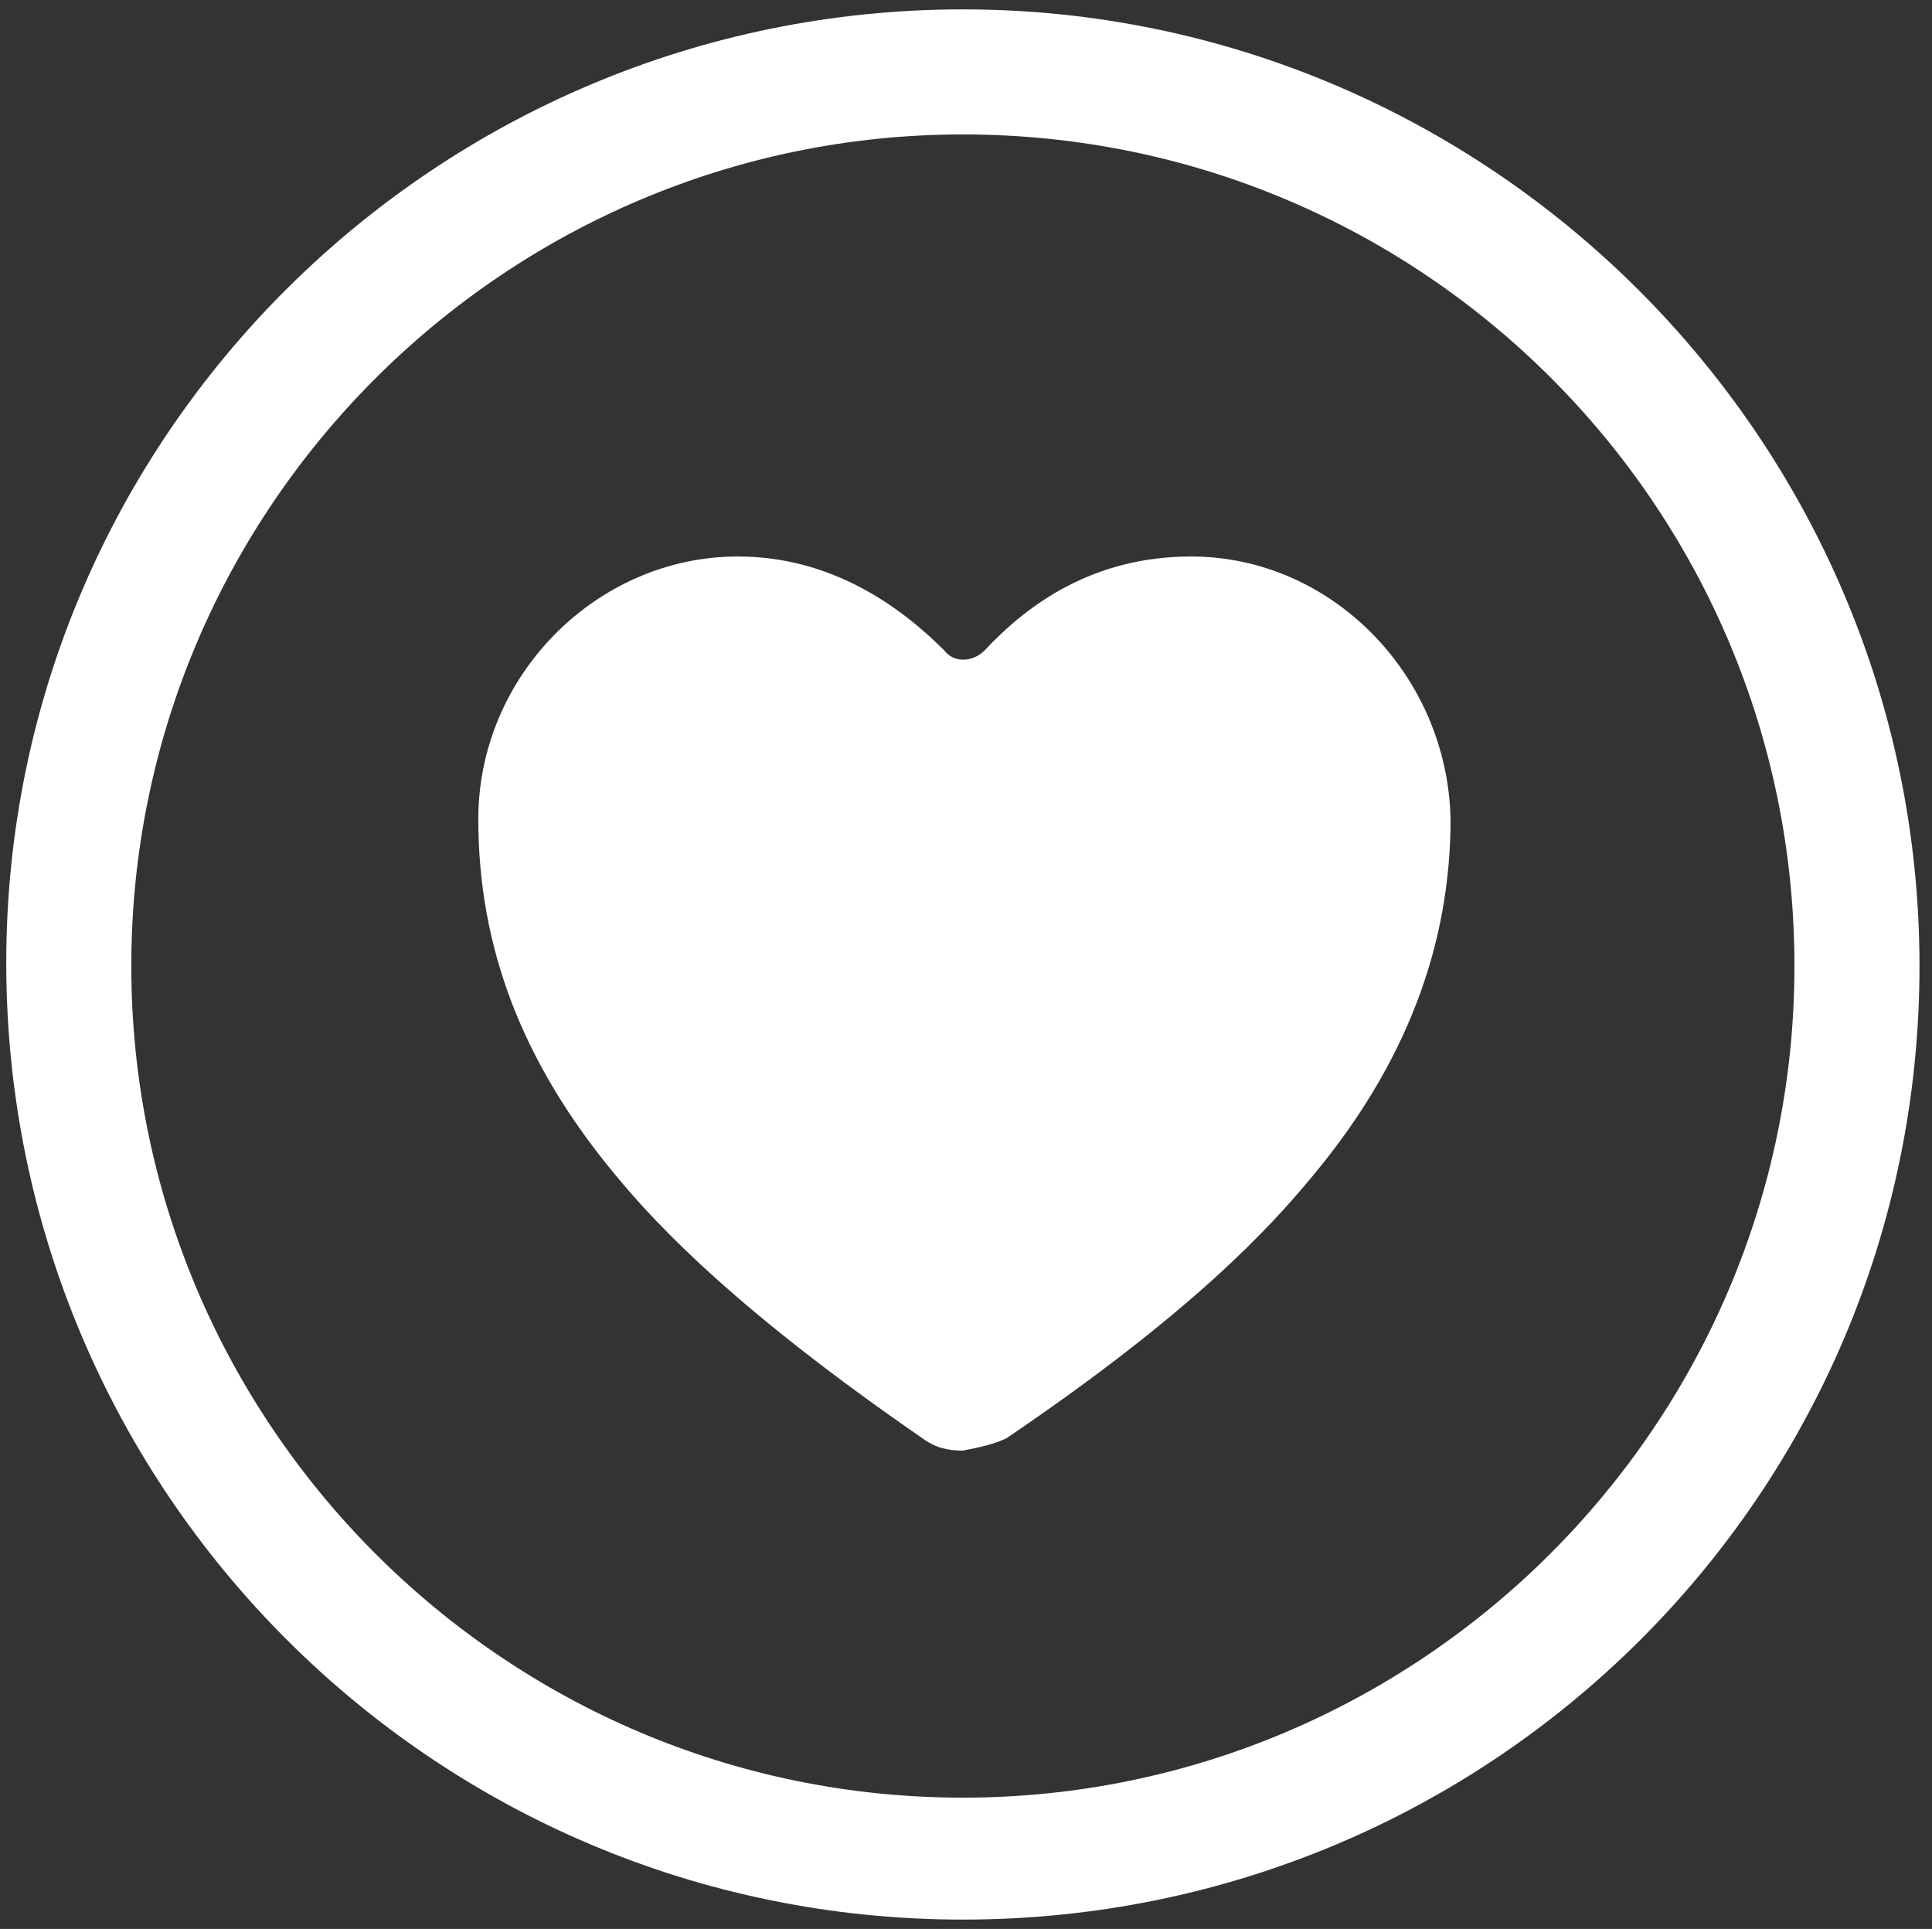
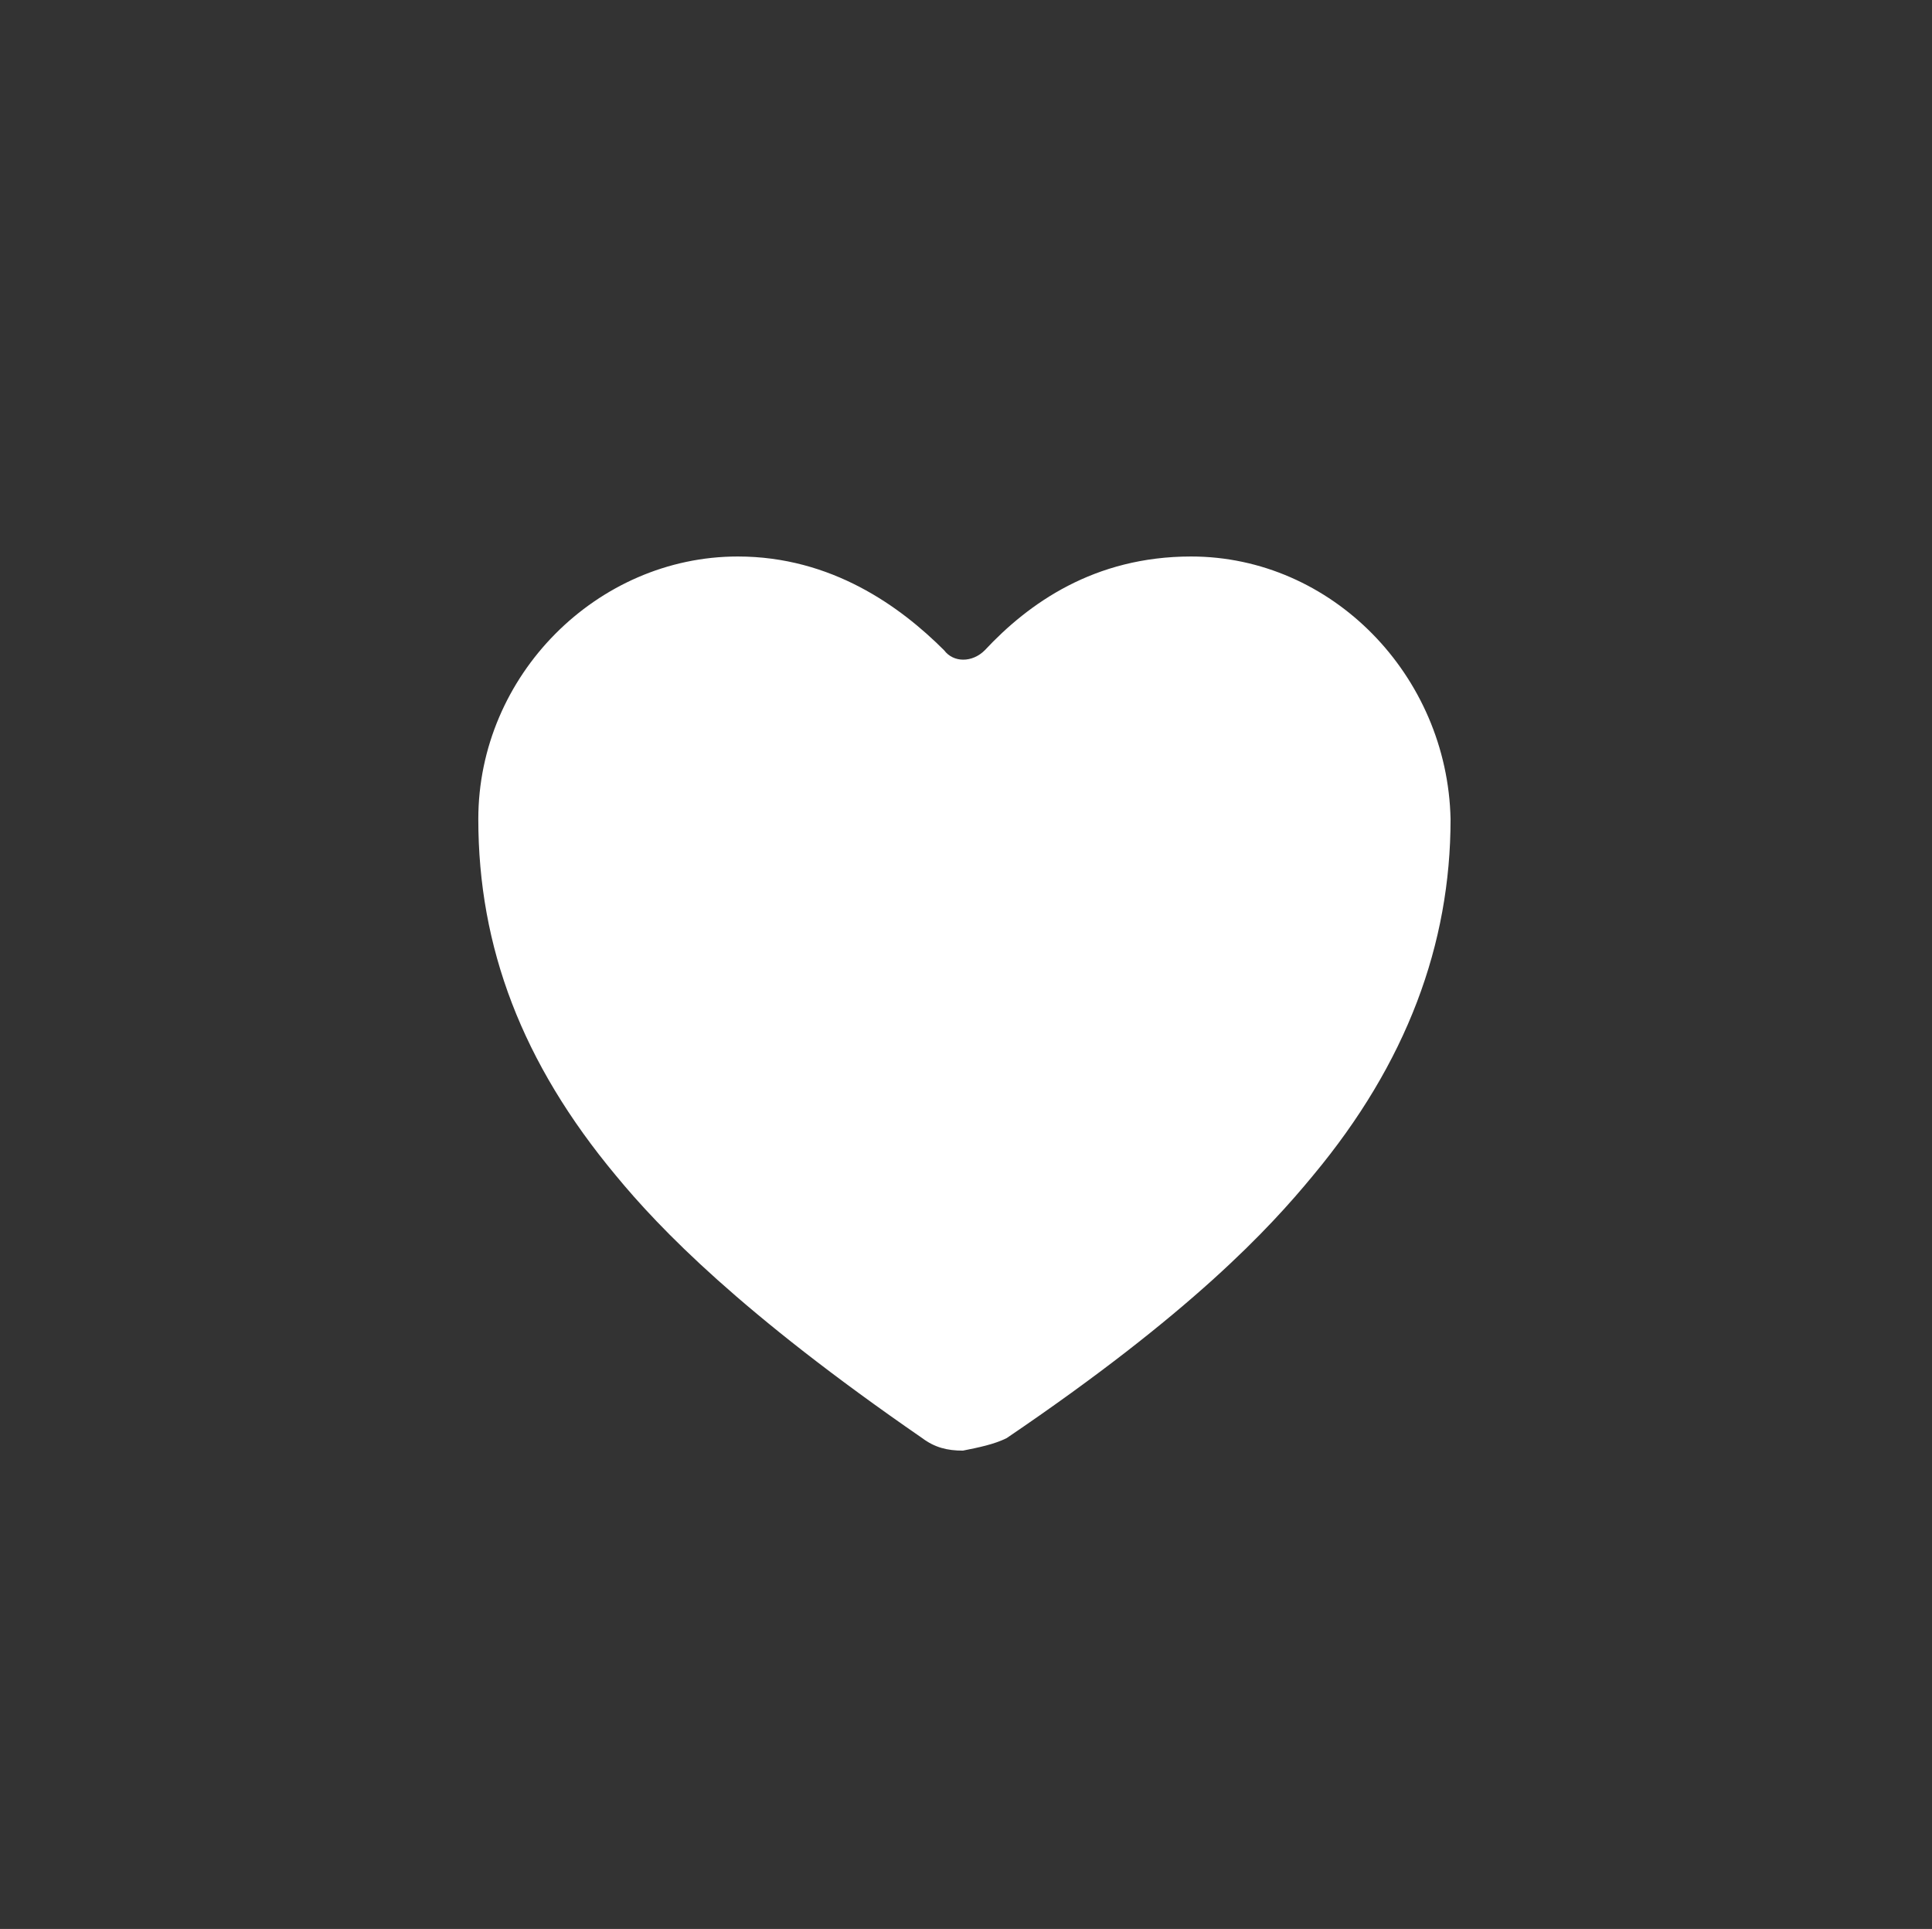
<svg xmlns="http://www.w3.org/2000/svg" version="1.1" id="production" x="0px" y="0px" viewBox="0 0 61.8 61.7" style="enable-background:new 0 0 61.8 61.7;" xml:space="preserve">
  <rect x="0" y="0" width="61.8" height="61.7" fill="#333333" stroke="none" />
  <style type="text/css">
	.st0{fill:#FFFFFF;}
</style>
  <g id="heart-circle-outline" transform="translate(-48 -48)">
    <g id="Path_373">
-       <path class="st0" d="M78.8,109.4c-16.9,0-30.6-13.7-30.6-30.6S62,48.3,78.8,48.3s30.6,13.7,30.6,30.6S95.7,109.4,78.8,109.4z     M78.8,52.3c-14.6,0-26.6,11.9-26.6,26.6c0,14.6,11.9,26.6,26.6,26.6c14.6,0,26.6-11.9,26.6-26.6C105.4,64.2,93.5,52.3,78.8,52.3z    " />
-     </g>
+       </g>
    <g id="Path_374">
      <path class="st0" d="M78.8,94.4c-0.5,0-0.9-0.1-1.3-0.4c-5.8-4-8.4-6.7-9.8-8.4c-3-3.6-4.4-7.3-4.4-11.4c0-4.6,3.8-8.4,8.3-8.4    c3,0,5.2,1.6,6.6,3c0.3,0.4,0.9,0.4,1.3,0c0,0,0,0,0,0c1.4-1.5,3.5-3,6.6-3c4.5,0,8.2,3.8,8.3,8.4c0,4-1.4,7.8-4.4,11.4    c-1.4,1.7-3.9,4.4-9.8,8.4C79.8,94.2,79.3,94.3,78.8,94.4z" />
    </g>
  </g>
</svg>